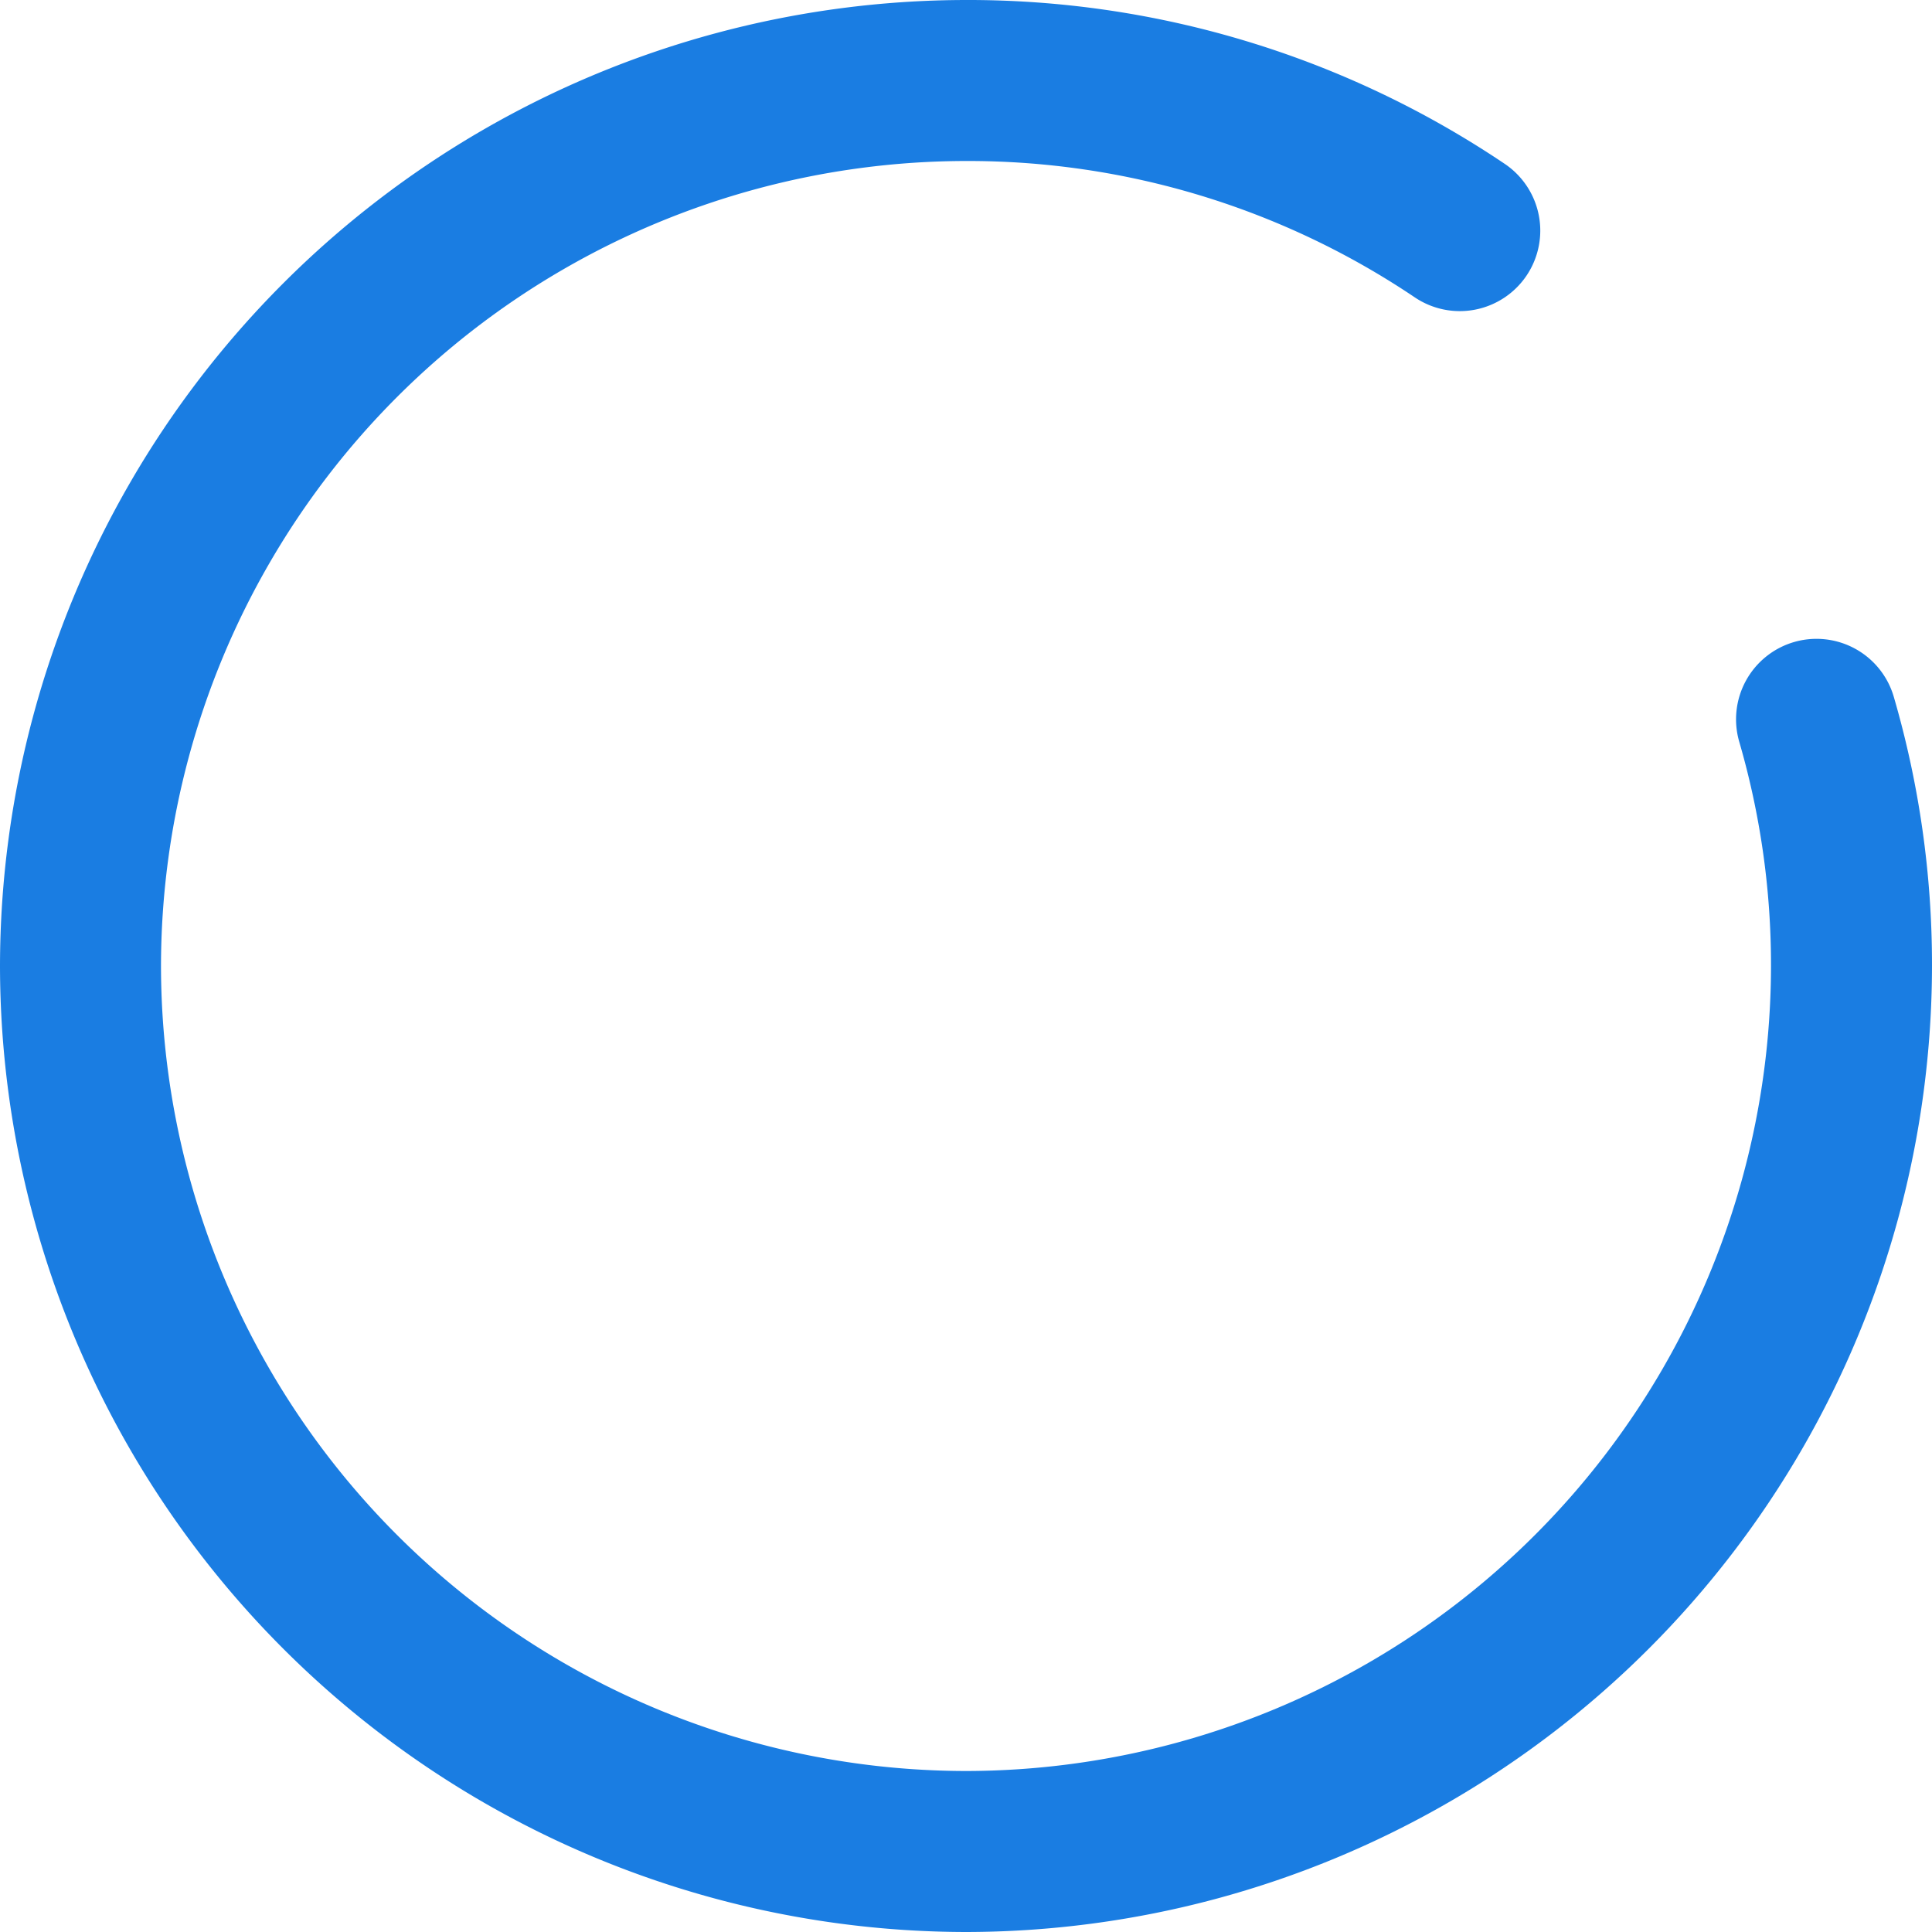
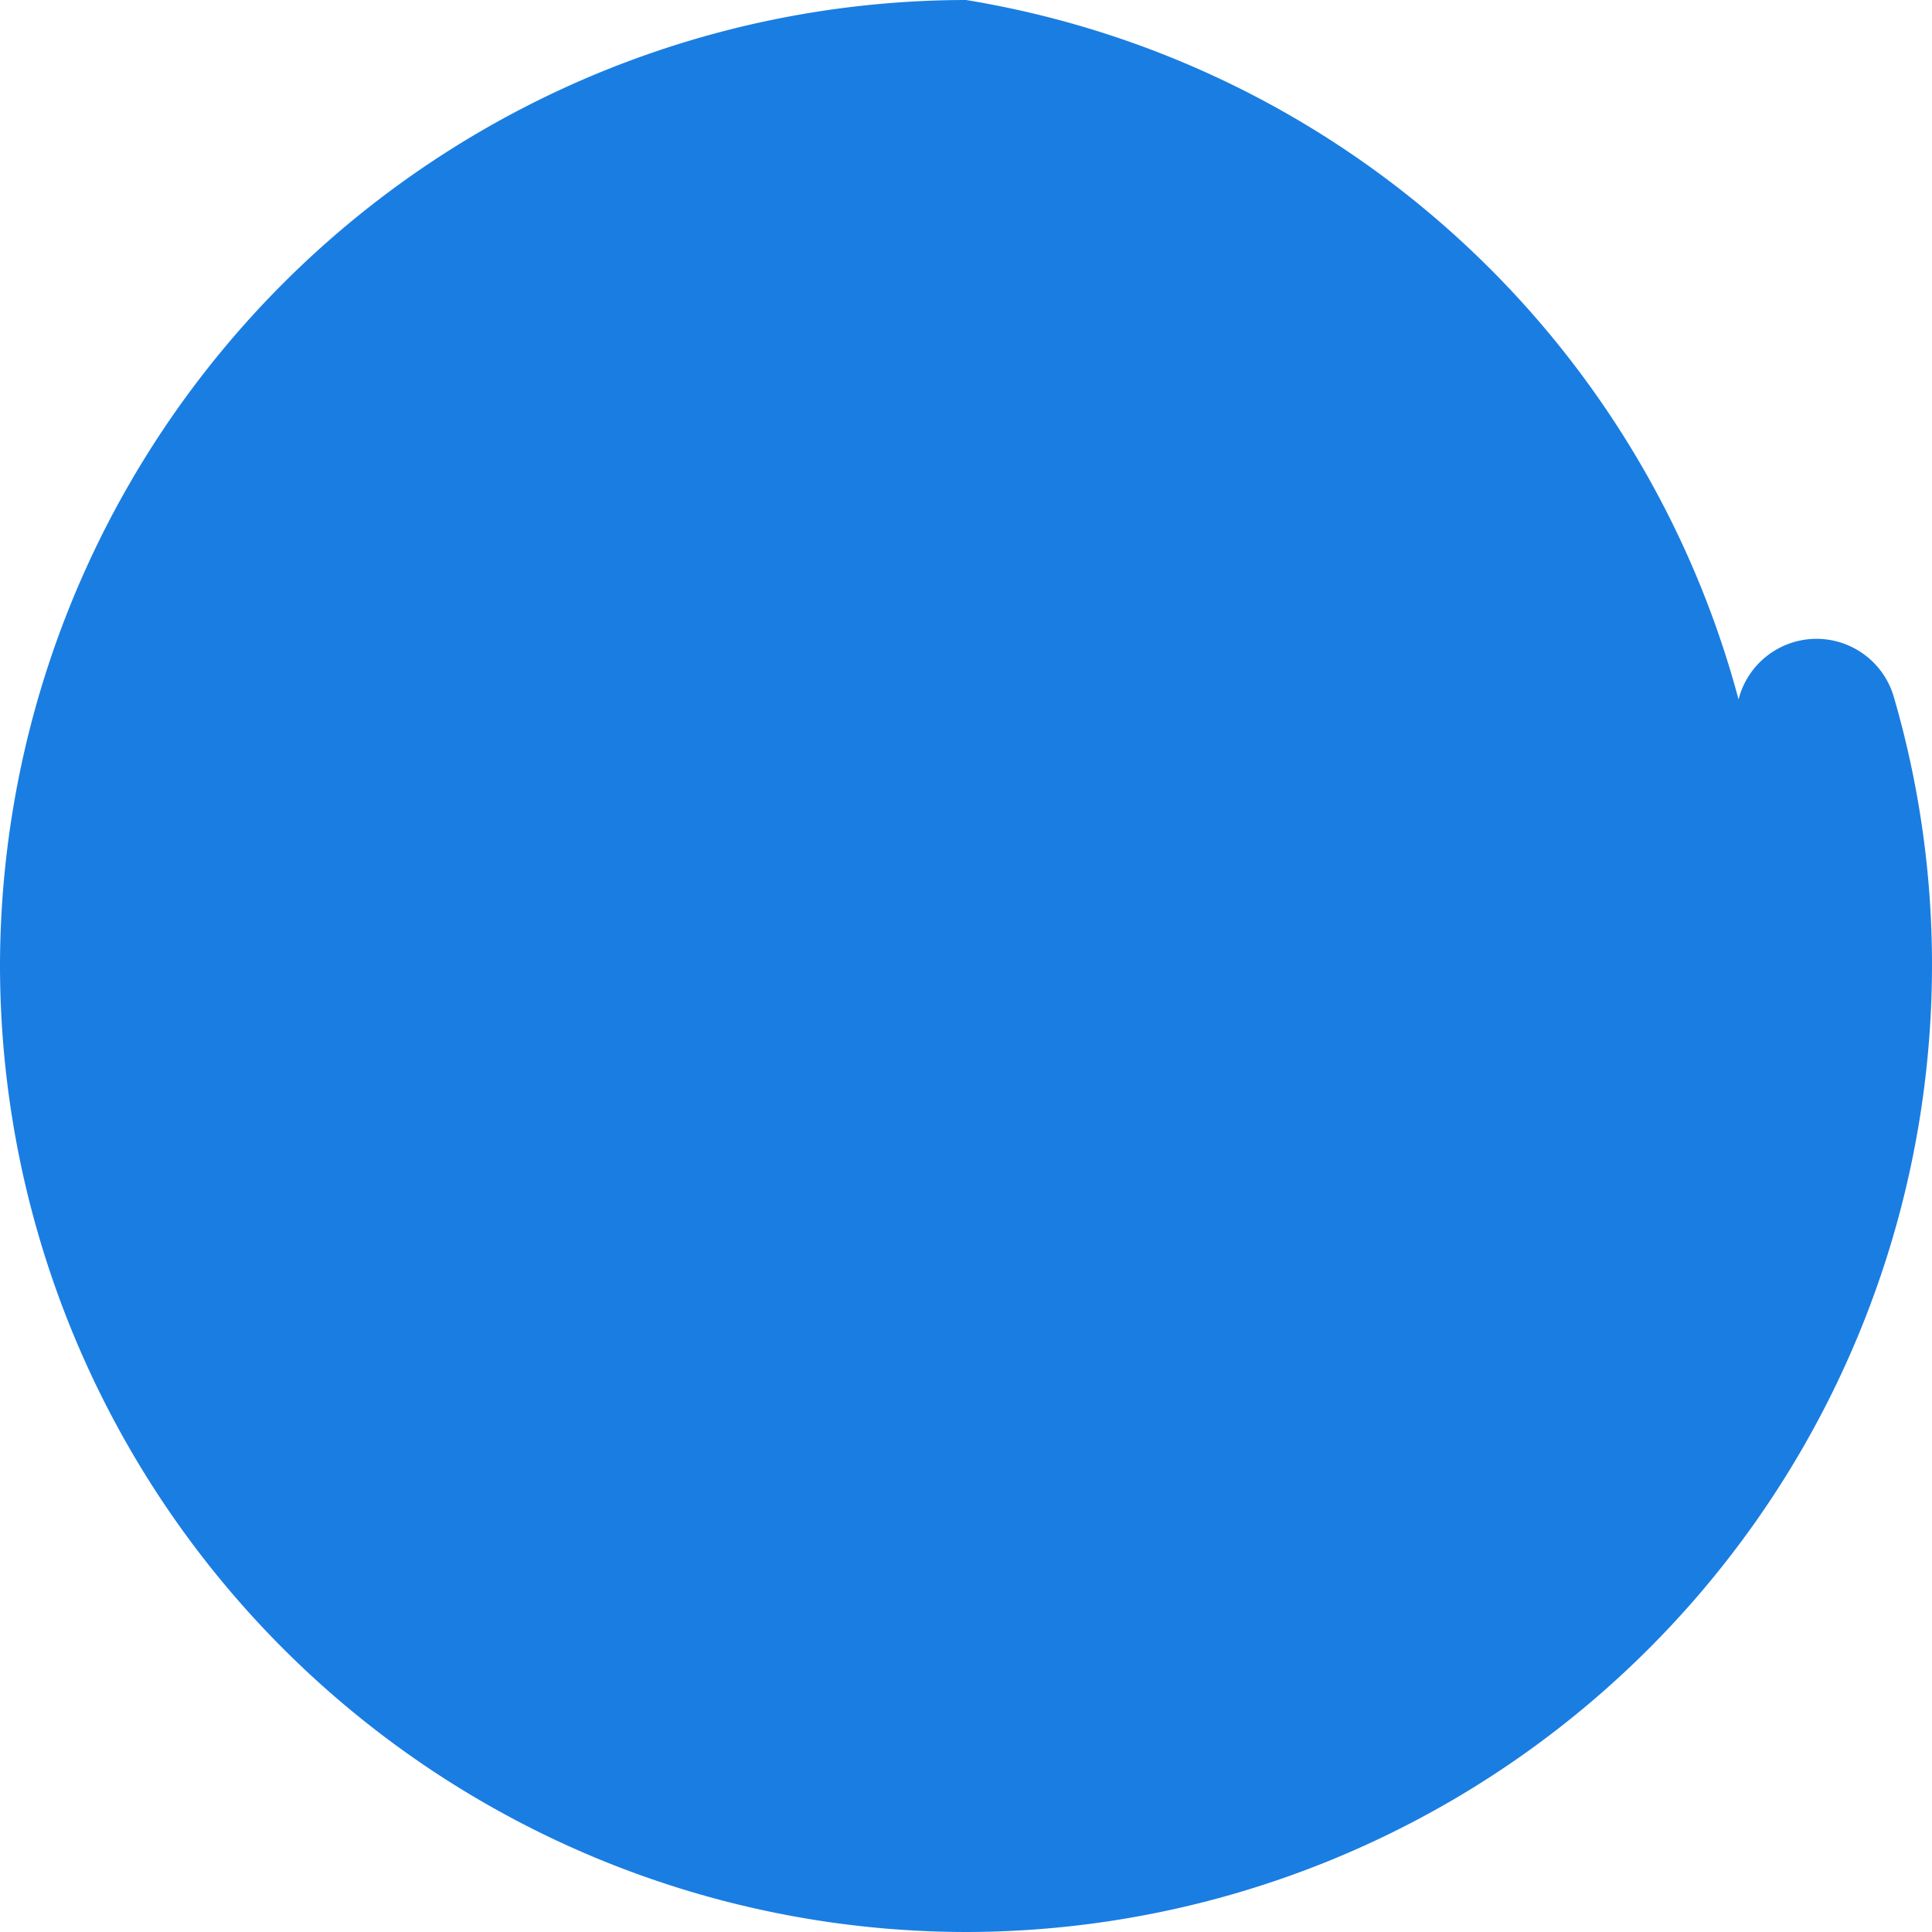
<svg xmlns="http://www.w3.org/2000/svg" width="24" height="24" viewBox="0 0 24 24">
-   <path id="Объединение_13" data-name="Объединение 13" d="M-4038-4848a12.014,12.014,0,0,0,12-12,11.884,11.884,0,0,0-.475-3.345,1,1,0,0,0-1.24-.679,1,1,0,0,0-.679,1.24A9.933,9.933,0,0,1-4028-4860a10.011,10.011,0,0,1-10,10,10.011,10.011,0,0,1-10-10,10.011,10.011,0,0,1,10-10,9.935,9.935,0,0,1,5.575,1.694,1,1,0,0,0,1.388-.27,1,1,0,0,0-.27-1.388A11.927,11.927,0,0,0-4038-4872a12.014,12.014,0,0,0-12,12A12.014,12.014,0,0,0-4038-4848Zm0,0" transform="translate(4050 4872)" fill="#1a7de2" />
+   <path id="Объединение_13" data-name="Объединение 13" d="M-4038-4848a12.014,12.014,0,0,0,12-12,11.884,11.884,0,0,0-.475-3.345,1,1,0,0,0-1.24-.679,1,1,0,0,0-.679,1.24A9.933,9.933,0,0,1-4028-4860A11.927,11.927,0,0,0-4038-4872a12.014,12.014,0,0,0-12,12A12.014,12.014,0,0,0-4038-4848Zm0,0" transform="translate(4050 4872)" fill="#1a7de2" />
</svg>